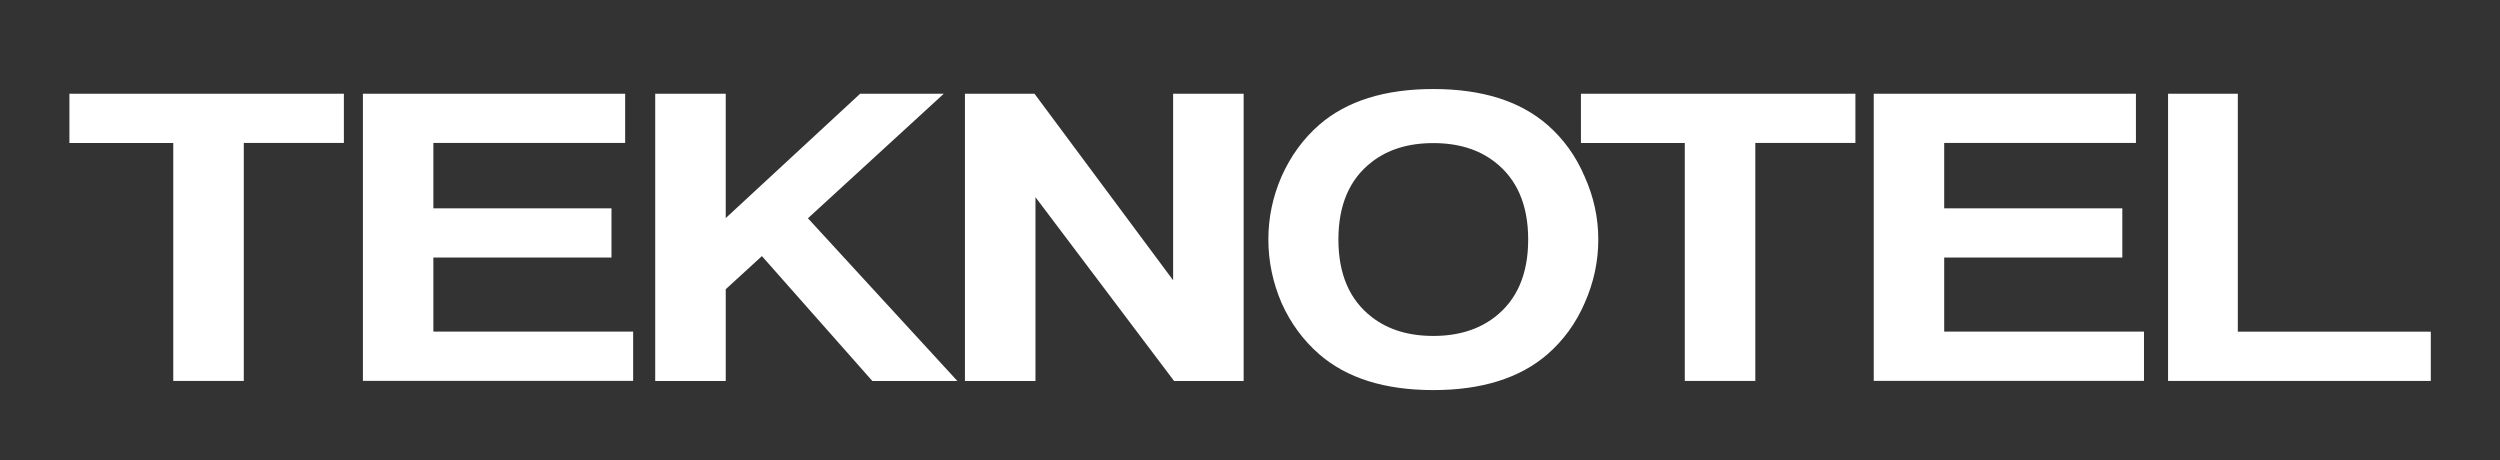
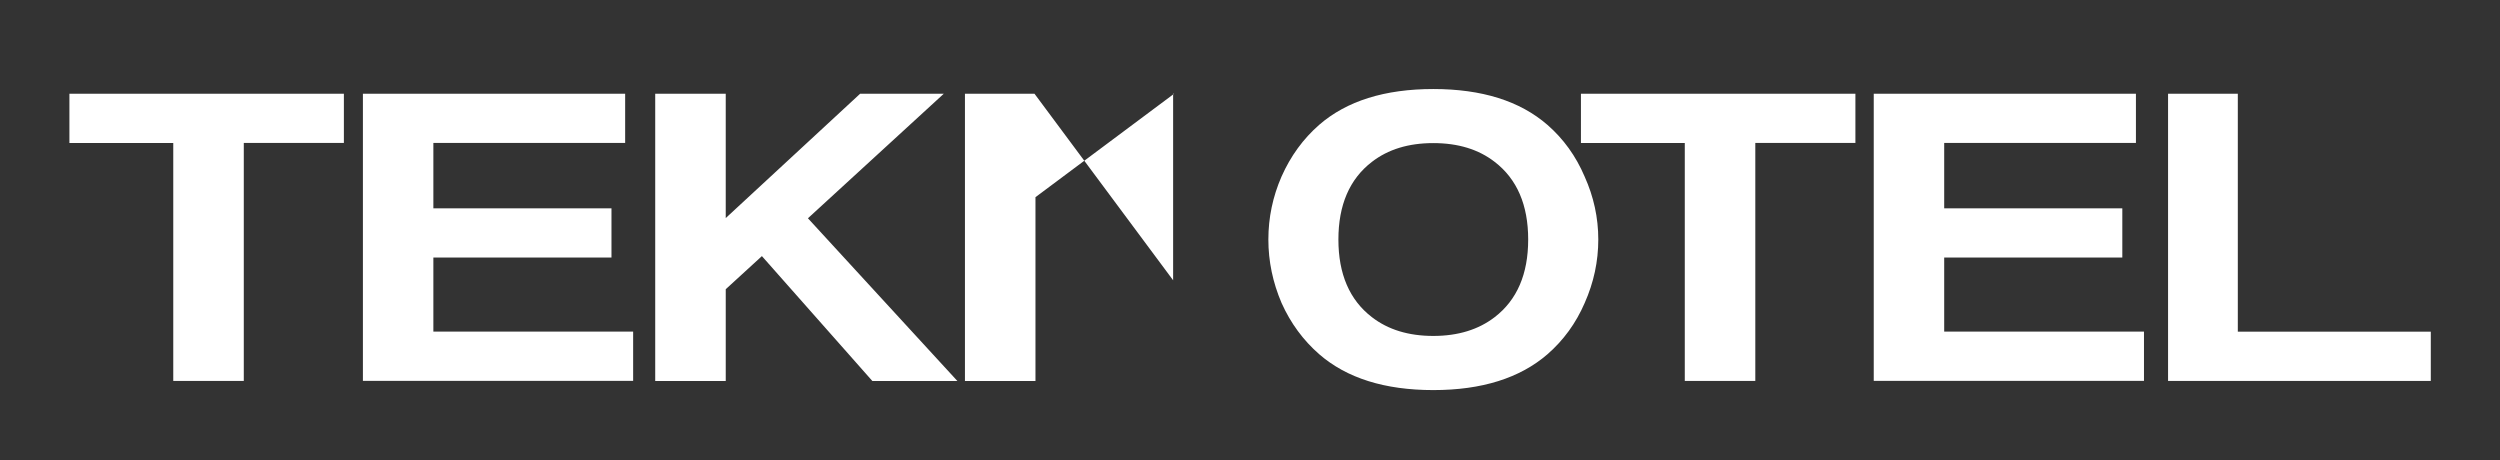
<svg xmlns="http://www.w3.org/2000/svg" version="1.1" id="Layer_1" x="0px" y="0px" width="277px" height="51px" viewBox="0 0 277 51" enable-background="new 0 0 277 51" xml:space="preserve">
  <rect x="0" y="0" width="277" height="51" fill="#333333" stroke="none" />
-   <path fill="#FFFFFF" d="M240.221,10.387h7.729v26.365h21.382v5.453h-29.111V10.387L240.221,10.387z M207.602,10.387h29.059v5.453  h-21.244v7.245h19.736v5.453h-19.736v8.206h22.136v5.453h-29.942V10.387H207.602z M175.168,10.387h30.411v5.453h-11.091v26.365  h-7.814V15.848h-11.506V10.387z M158.809,37.222c2.738,0,5.008-0.7,6.807-2.085c2.469-1.899,3.707-4.768,3.707-8.598  c0-3.831-1.238-6.7-3.707-8.6c-1.792-1.392-4.061-2.084-6.807-2.084s-5.007,0.692-6.807,2.084c-2.469,1.9-3.707,4.769-3.707,8.6  c0,3.83,1.238,6.698,3.707,8.598C153.802,36.529,156.07,37.222,158.809,37.222z M177.091,26.539c0,2.414-0.5,4.76-1.507,7.029  c-0.97,2.246-2.347,4.13-4.115,5.676c-3.054,2.646-7.276,3.977-12.652,3.977c-5.384,0-9.599-1.322-12.652-3.977  c-1.769-1.546-3.16-3.43-4.168-5.676c-0.97-2.27-1.462-4.615-1.462-7.029c0-2.416,0.485-4.746,1.462-6.984  c1.008-2.269,2.399-4.176,4.168-5.722c3.046-2.646,7.269-3.969,12.645-3.969c5.384,0,9.599,1.323,12.652,3.977  c1.77,1.546,3.146,3.445,4.115,5.722C176.583,21.793,177.091,24.124,177.091,26.539z M106.916,10.387h7.707l15.359,20.666V10.387  h7.814v31.826h-7.707L114.73,21.847v20.366h-7.814V10.387z M72.598,42.213V10.387h7.814v13.775l14.89-13.775h9.268L89.519,24.185  l16.559,18.028h-9.422L84.419,28.377l-4.007,3.668v10.168H72.598z M40.21,10.387h29.057v5.453h-21.25v7.245h19.735v5.453H48.017  v8.206h22.135v5.453H40.21V10.387z M7.691,10.387h30.411v5.453H27.012v26.365h-7.814V15.848H7.691V10.387z" />
+   <path fill="#FFFFFF" d="M240.221,10.387h7.729v26.365h21.382v5.453h-29.111V10.387L240.221,10.387z M207.602,10.387h29.059v5.453  h-21.244v7.245h19.736v5.453h-19.736v8.206h22.136v5.453h-29.942V10.387H207.602z M175.168,10.387h30.411v5.453h-11.091v26.365  h-7.814V15.848h-11.506V10.387z M158.809,37.222c2.738,0,5.008-0.7,6.807-2.085c2.469-1.899,3.707-4.768,3.707-8.598  c0-3.831-1.238-6.7-3.707-8.6c-1.792-1.392-4.061-2.084-6.807-2.084s-5.007,0.692-6.807,2.084c-2.469,1.9-3.707,4.769-3.707,8.6  c0,3.83,1.238,6.698,3.707,8.598C153.802,36.529,156.07,37.222,158.809,37.222z M177.091,26.539c0,2.414-0.5,4.76-1.507,7.029  c-0.97,2.246-2.347,4.13-4.115,5.676c-3.054,2.646-7.276,3.977-12.652,3.977c-5.384,0-9.599-1.322-12.652-3.977  c-1.769-1.546-3.16-3.43-4.168-5.676c-0.97-2.27-1.462-4.615-1.462-7.029c0-2.416,0.485-4.746,1.462-6.984  c1.008-2.269,2.399-4.176,4.168-5.722c3.046-2.646,7.269-3.969,12.645-3.969c5.384,0,9.599,1.323,12.652,3.977  c1.77,1.546,3.146,3.445,4.115,5.722C176.583,21.793,177.091,24.124,177.091,26.539z M106.916,10.387h7.707l15.359,20.666V10.387  h7.814h-7.707L114.73,21.847v20.366h-7.814V10.387z M72.598,42.213V10.387h7.814v13.775l14.89-13.775h9.268L89.519,24.185  l16.559,18.028h-9.422L84.419,28.377l-4.007,3.668v10.168H72.598z M40.21,10.387h29.057v5.453h-21.25v7.245h19.735v5.453H48.017  v8.206h22.135v5.453H40.21V10.387z M7.691,10.387h30.411v5.453H27.012v26.365h-7.814V15.848H7.691V10.387z" />
</svg>